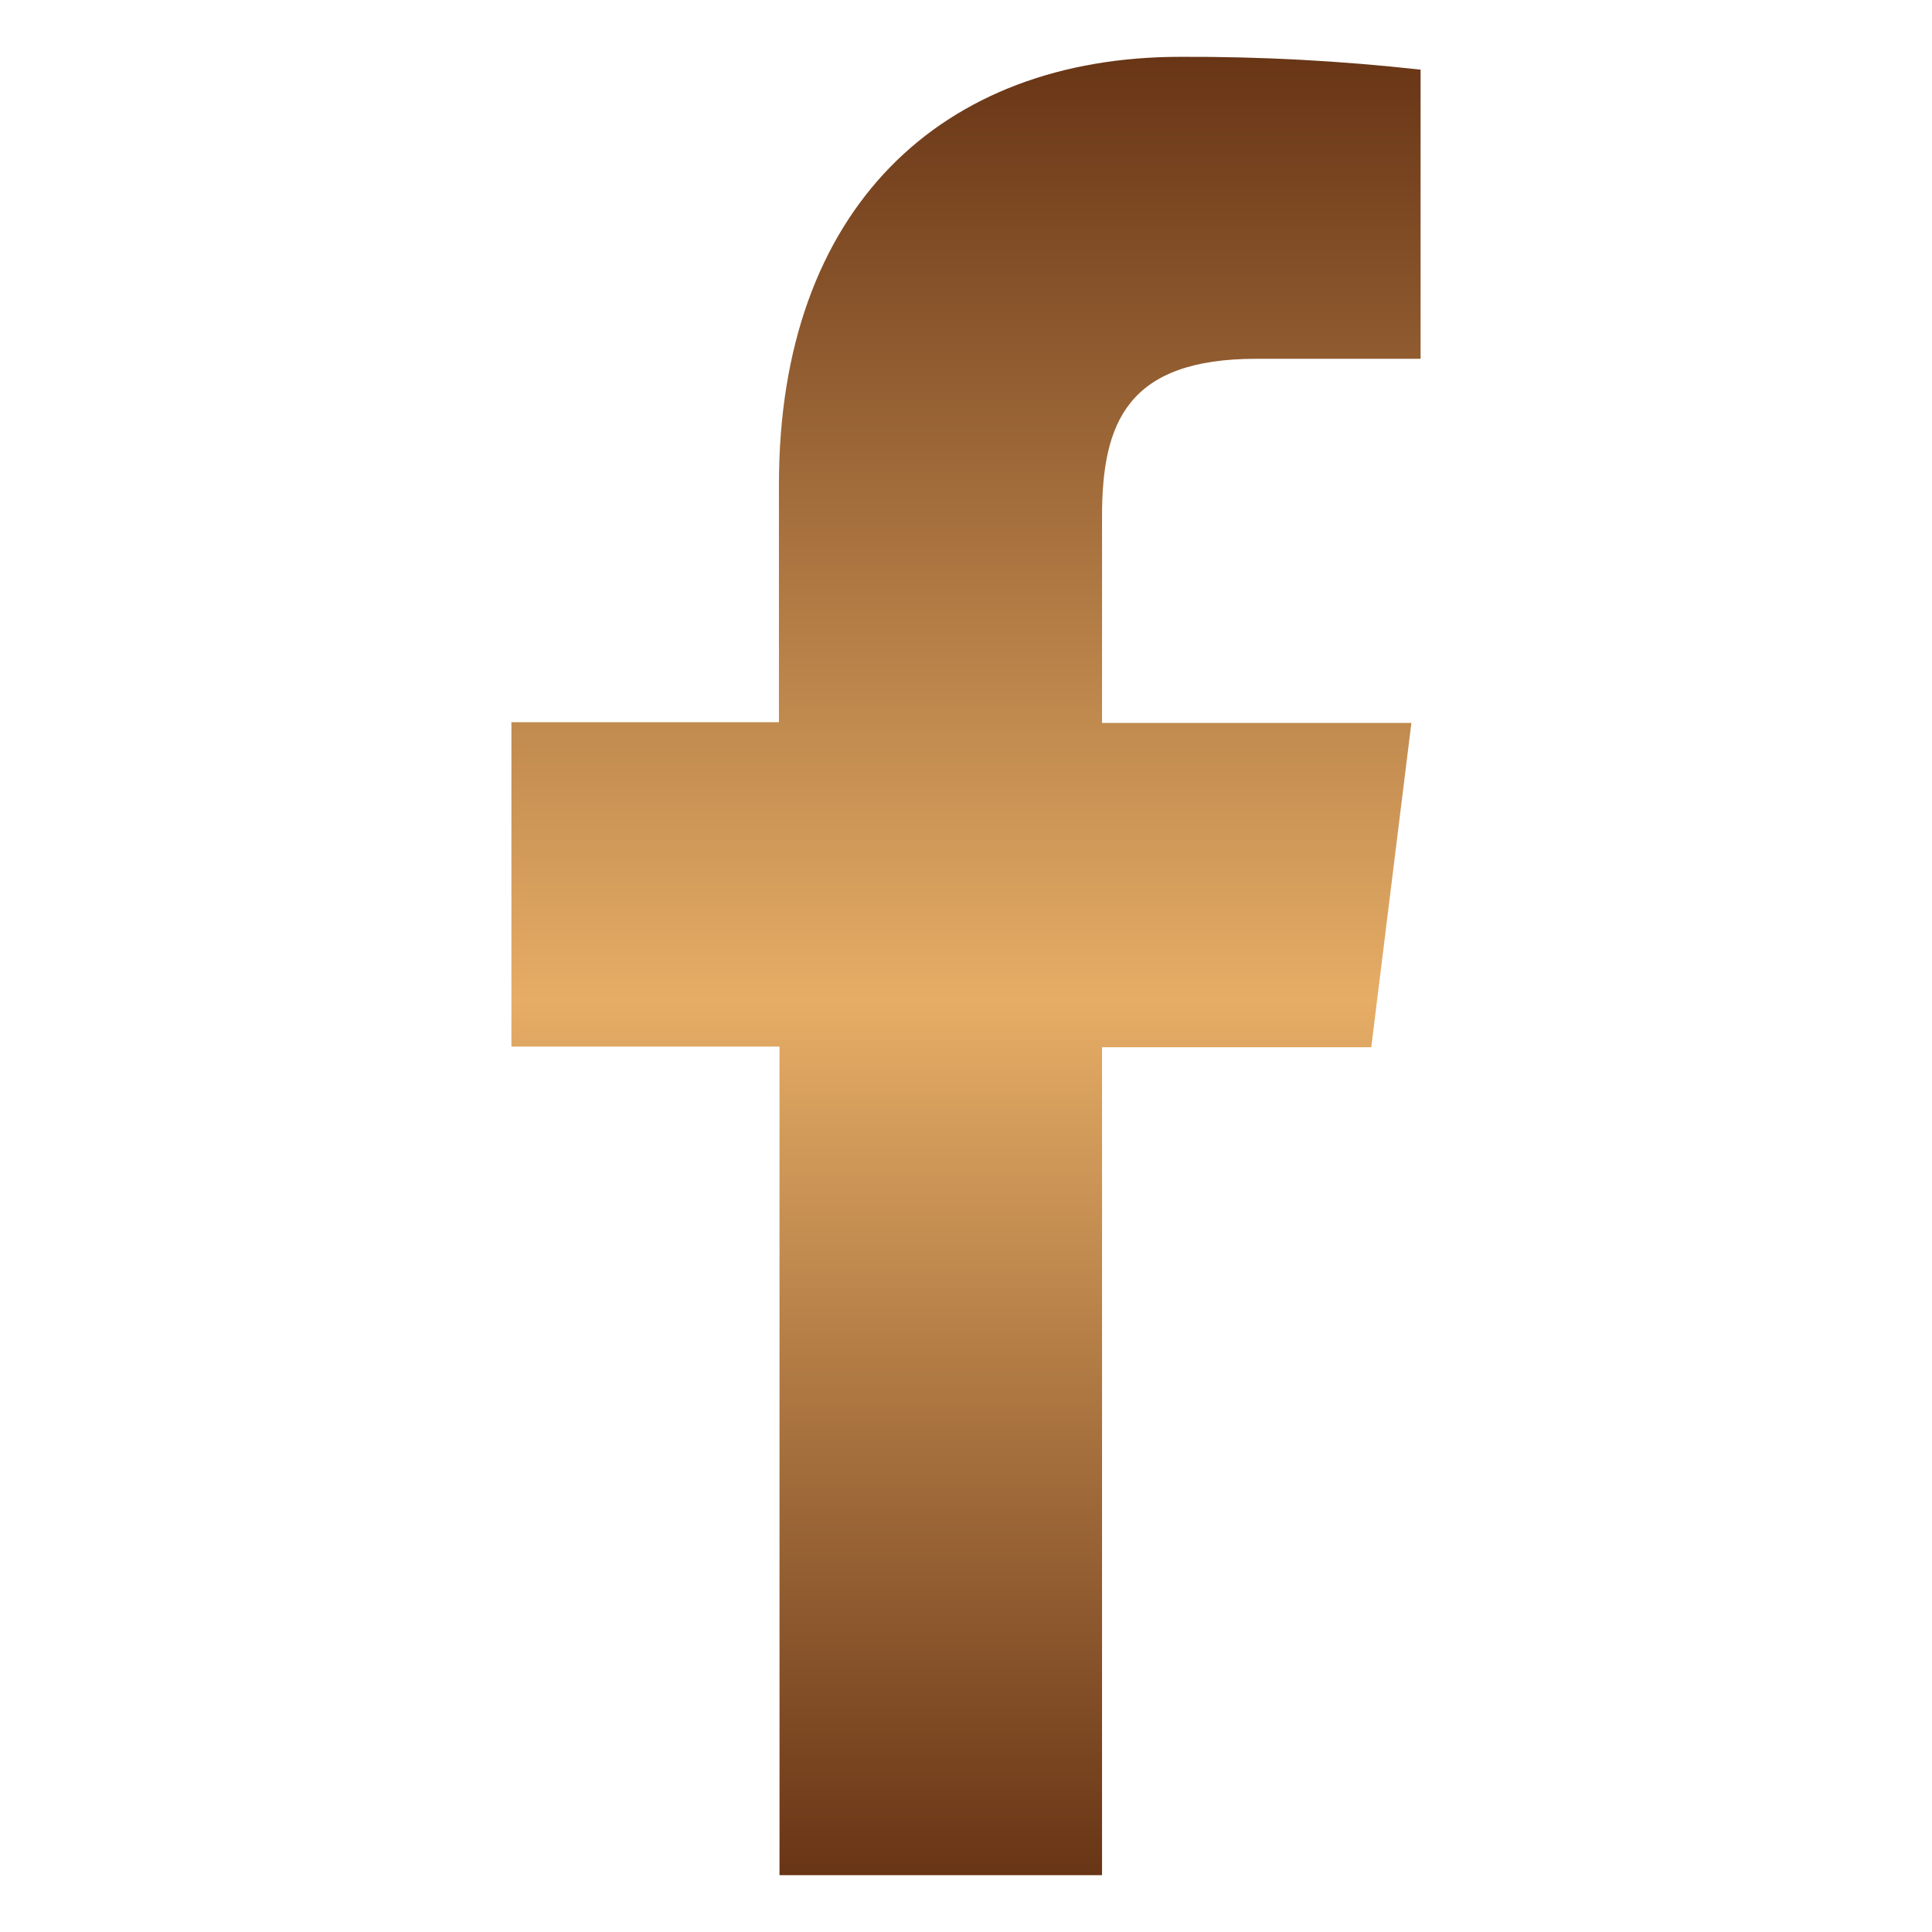
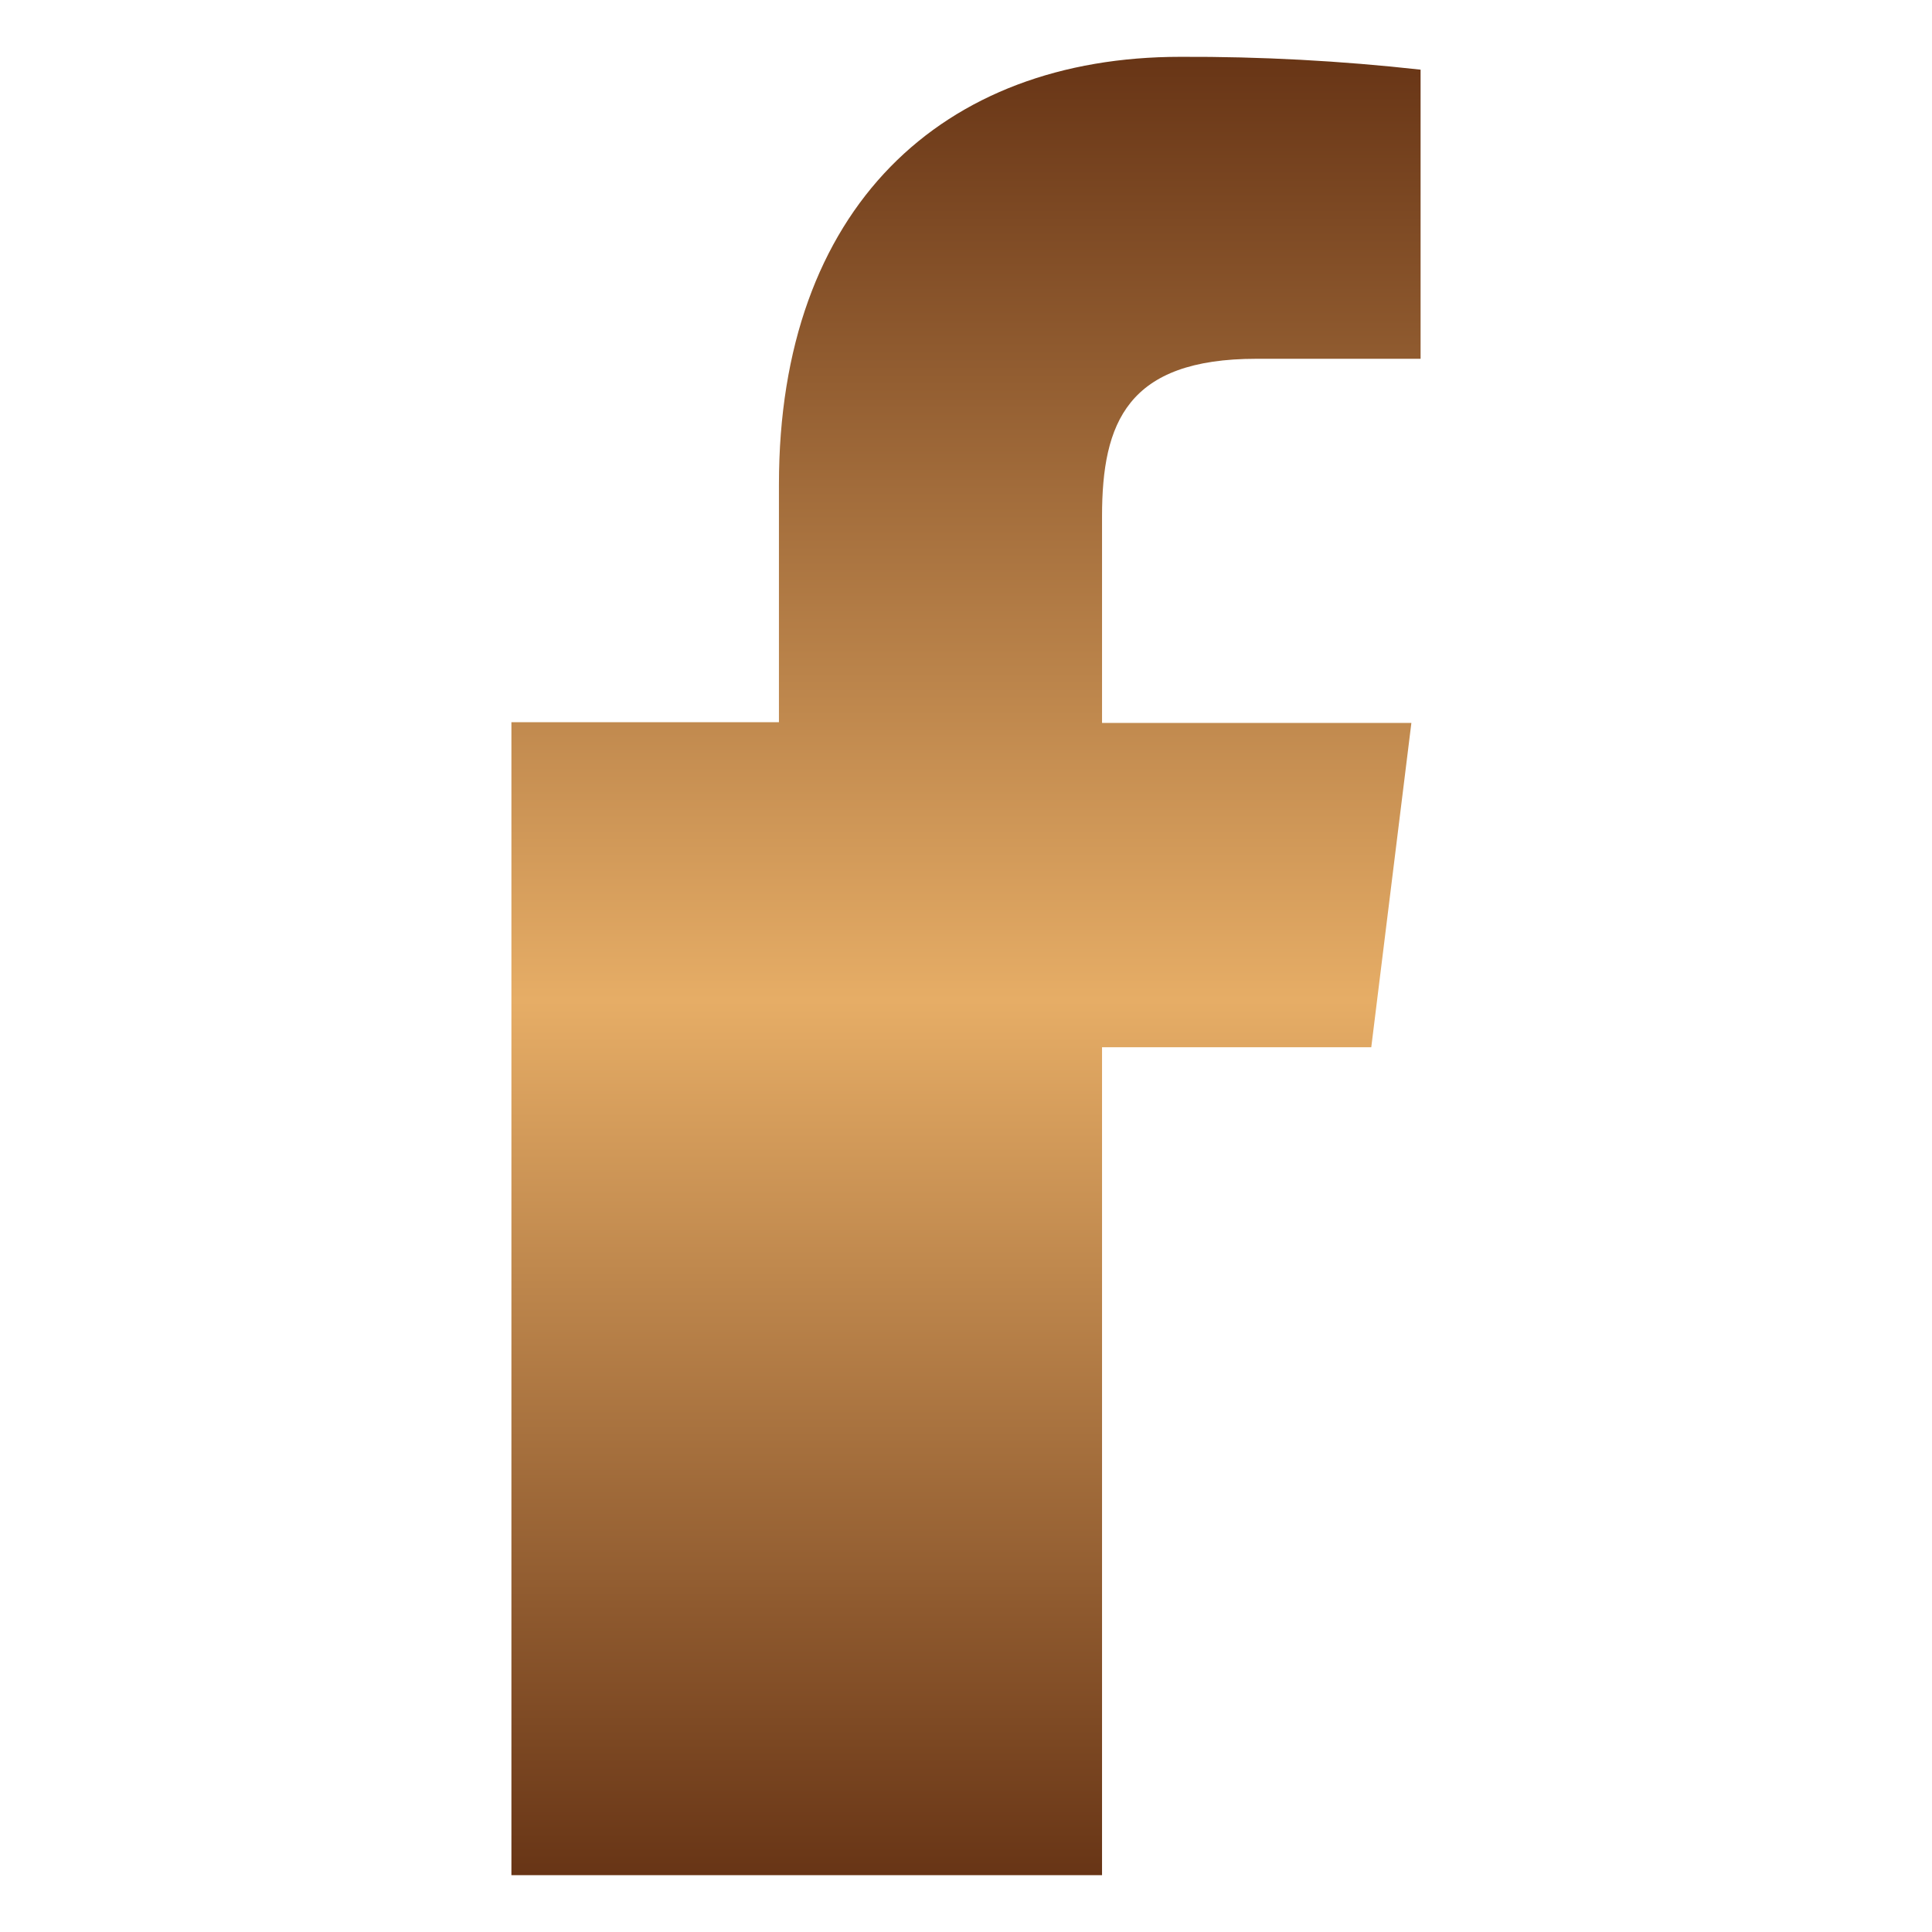
<svg xmlns="http://www.w3.org/2000/svg" version="1.1" id="Layer_1" x="0px" y="0px" width="17px" height="17px" viewBox="0 0 17 17" enable-background="new 0 0 17 17" xml:space="preserve">
  <linearGradient id="SVGID_1_" gradientUnits="userSpaceOnUse" x1="220.5" y1="-192.5" x2="220.5" y2="-208.5" gradientTransform="matrix(1 0 0 -1 -212 -192)">
    <stop offset="0" style="stop-color:#683516" />
    <stop offset="0.519" style="stop-color:#E6AD66" />
    <stop offset="1" style="stop-color:#683516" />
  </linearGradient>
-   <path fill="url(#SVGID_1_)" d="M9.697,16.5V9.215h2.369l0.353-2.854H9.697V4.543c0-0.823,0.221-1.386,1.359-1.386H12.5V0.613  c-0.702-0.078-1.408-0.116-2.113-0.113c-2.095,0-3.533,1.327-3.533,3.762v2.093H4.5v2.854h2.359V16.5H9.697z" />
+   <path fill="url(#SVGID_1_)" d="M9.697,16.5V9.215h2.369l0.353-2.854H9.697V4.543c0-0.823,0.221-1.386,1.359-1.386H12.5V0.613  c-0.702-0.078-1.408-0.116-2.113-0.113c-2.095,0-3.533,1.327-3.533,3.762v2.093H4.5v2.854V16.5H9.697z" />
</svg>